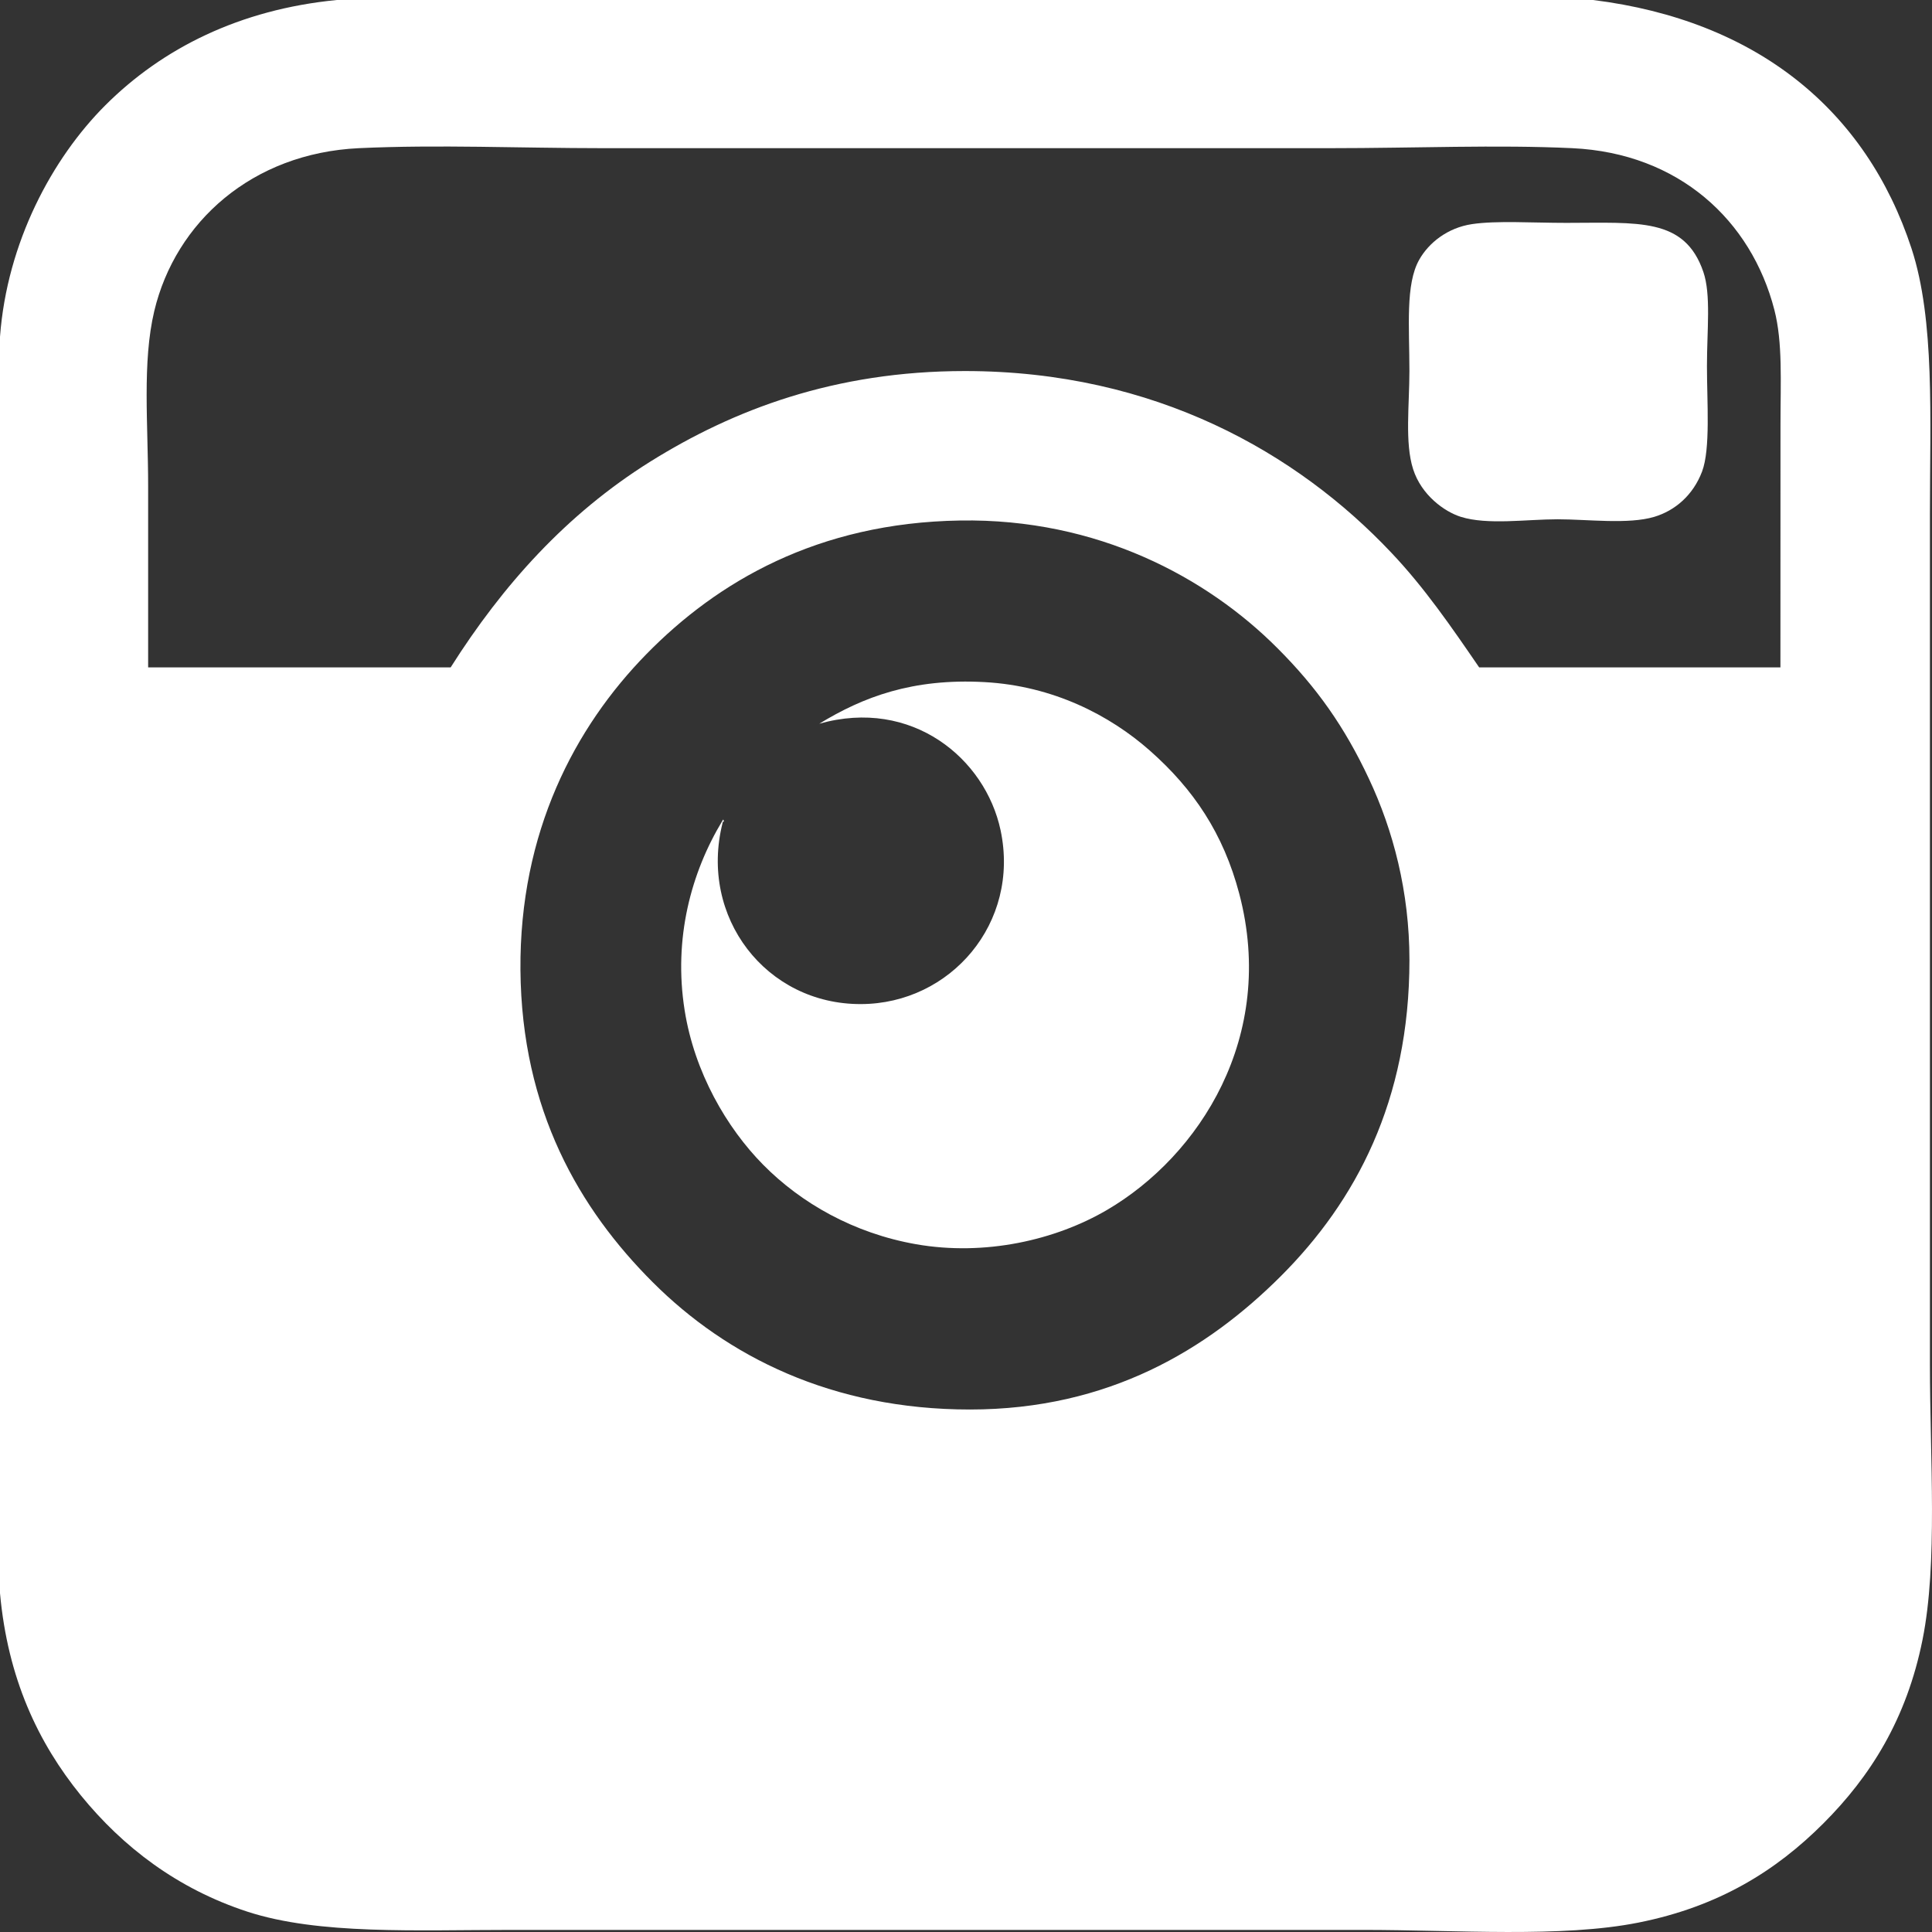
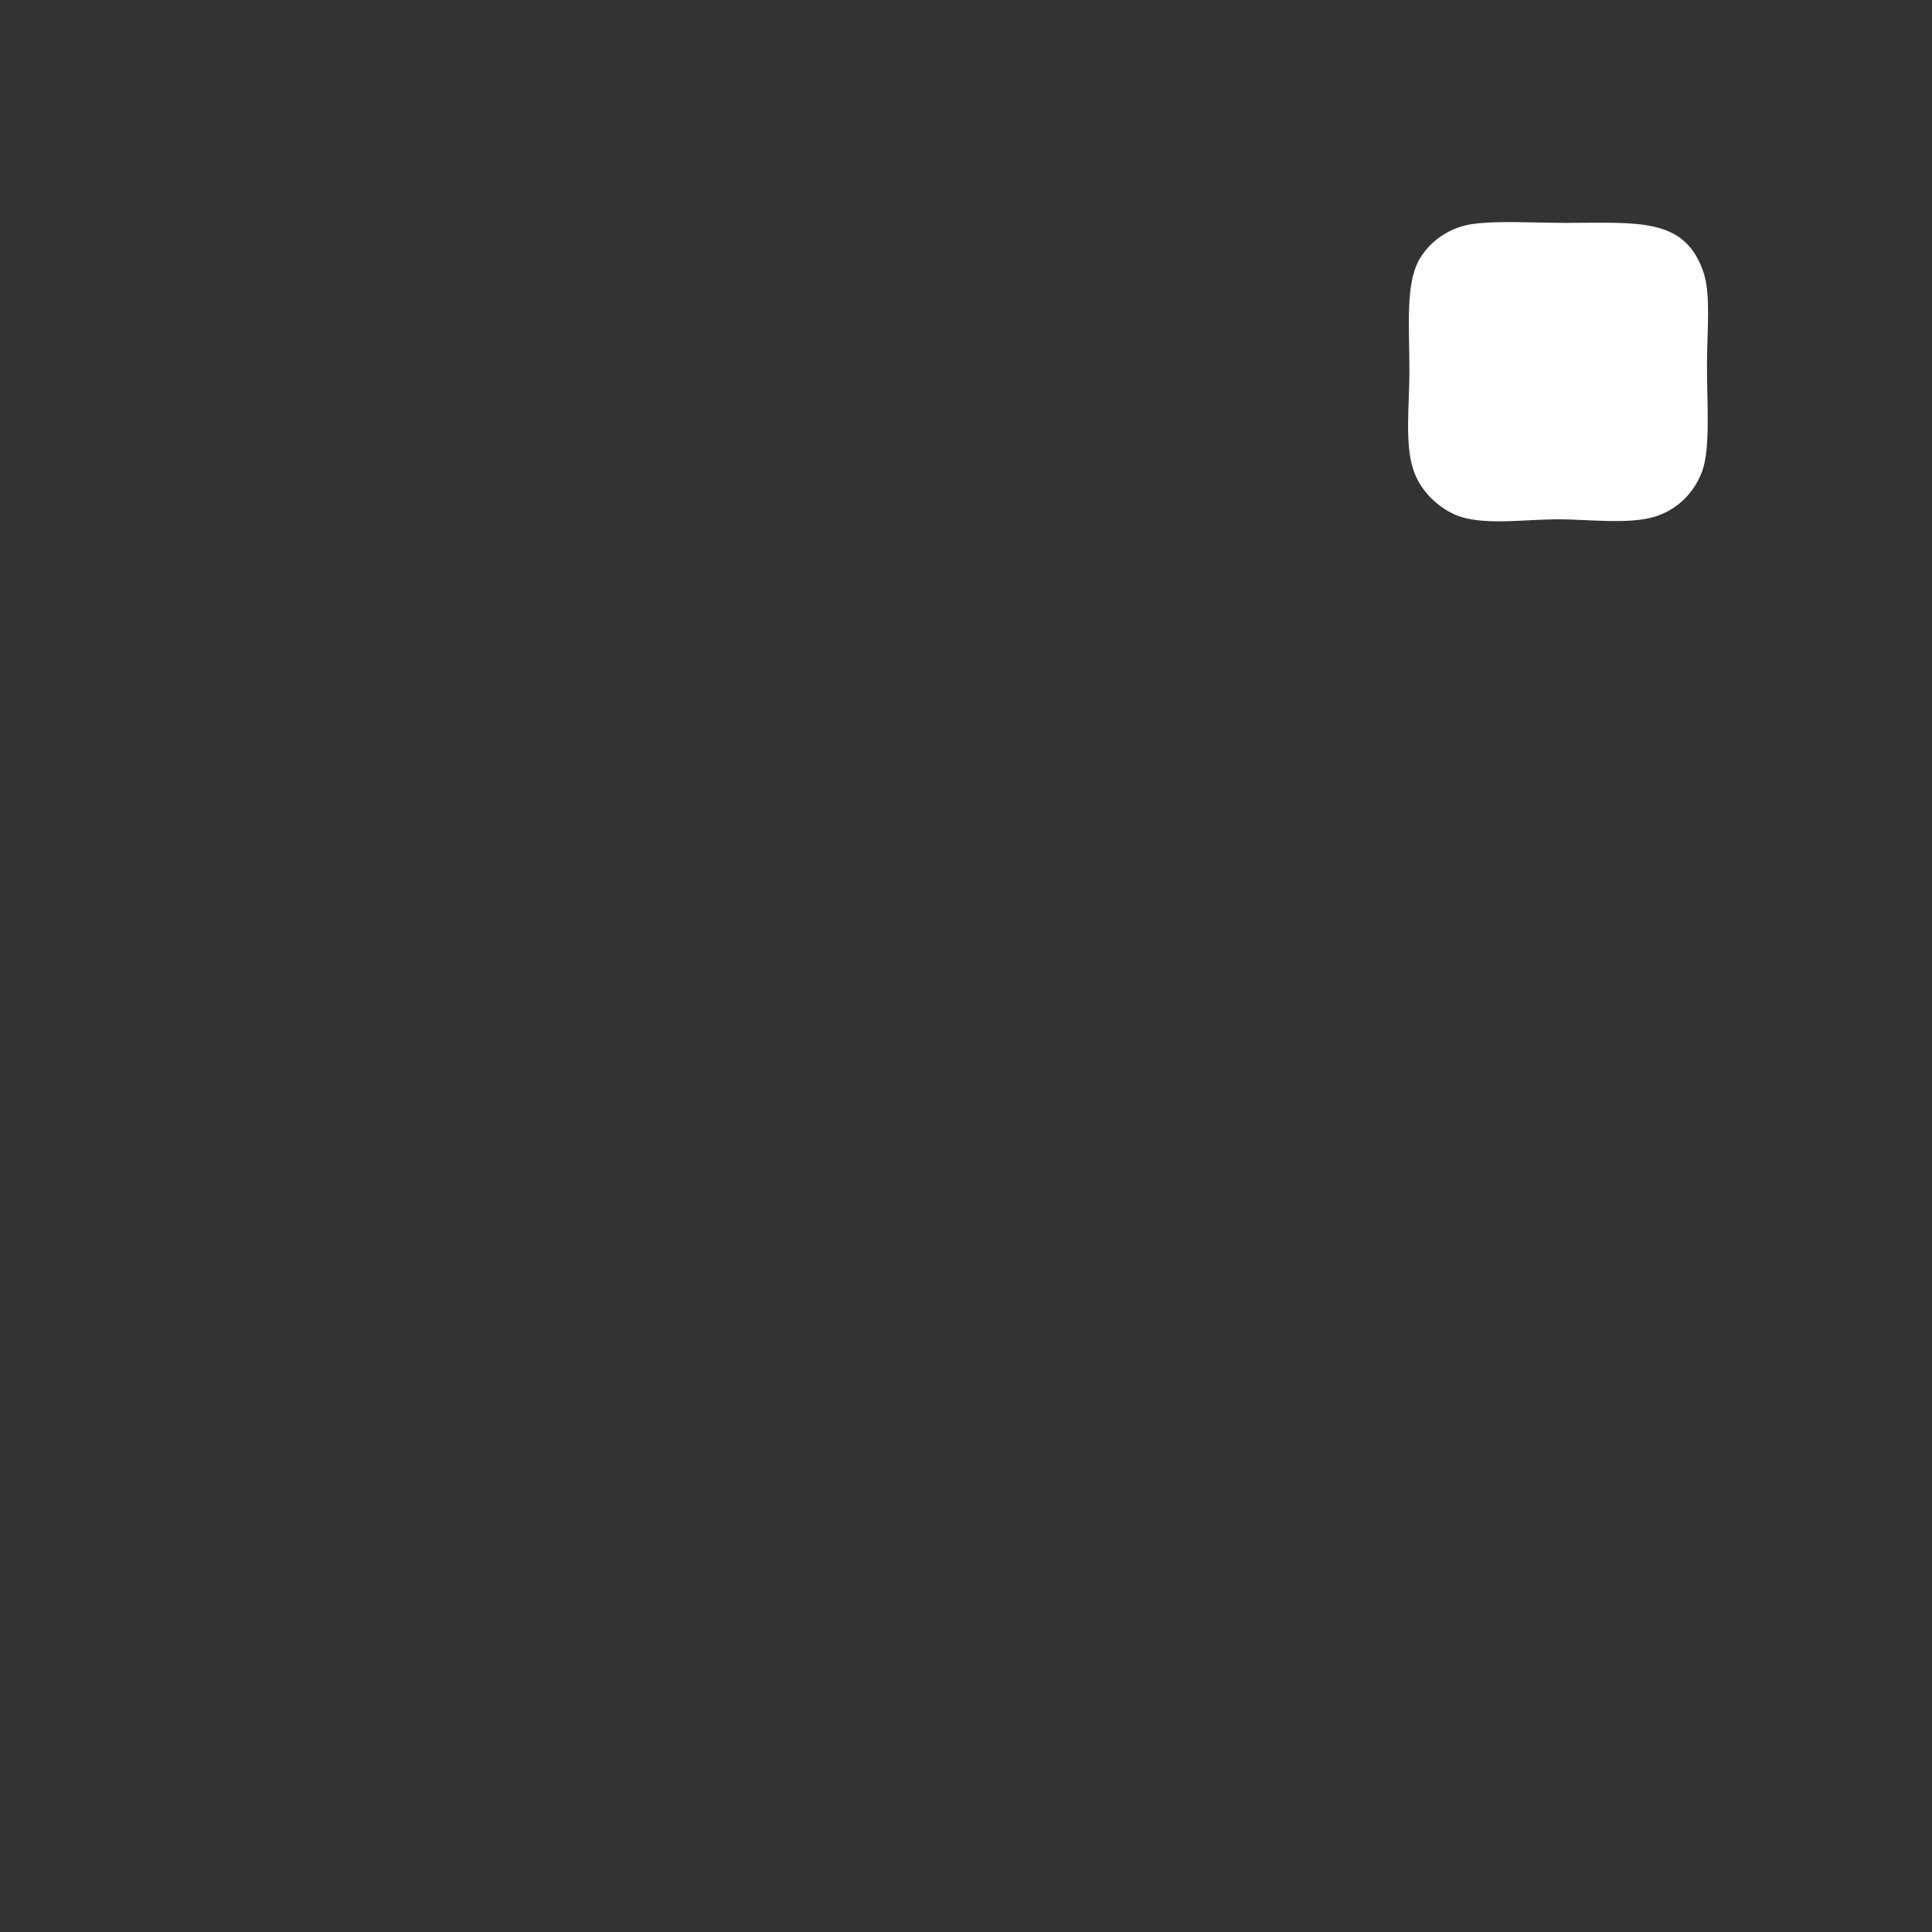
<svg xmlns="http://www.w3.org/2000/svg" version="1.1" id="Livello_1" x="0px" y="0px" width="56.693px" height="56.693px" viewBox="0 0 56.693 56.693" enable-background="new 0 0 56.693 56.693" xml:space="preserve">
  <rect x="0" y="0" width="56.693" height="56.693" fill="#333333" stroke="none" />
  <g id="insta">
    <g>
-       <path fill="#FFFFFF" d="M9.883,0c12.289,0,24.578,0,36.866,0c4.795,0.599,8.008,3.217,9.344,7.295    c0.688,2.104,0.539,4.974,0.539,7.797c0,8.296,0,16.475,0,24.94c0,2.777,0.234,5.842-0.217,8.084    c-0.469,2.336-1.533,4.014-2.91,5.391c-1.391,1.392-3.071,2.441-5.426,2.91c-2.252,0.449-5.309,0.215-8.086,0.215    c-8.464,0.002-16.605,0-24.972,0c-2.812,0-5.666,0.148-7.763-0.536c-2.049-0.671-3.647-1.89-4.887-3.414    C1.119,51.138,0.227,49.255,0,46.751C0,34.462,0,22.17,0,9.881C0.207,7.11,1.531,4.649,3.09,3.09C4.764,1.418,7.031,0.278,9.883,0    z M52.247,12.469c0-1.283,0.068-2.412-0.18-3.378c-0.676-2.62-2.799-4.596-5.93-4.743c-2.22-0.105-4.587,0-7.113,0    c-7.003,0-14.313,0-21.345,0c-2.404,0-4.822-0.109-7.15,0C7.393,4.497,5.15,6.518,4.527,9.127c-0.357,1.506-0.18,3.324-0.18,5.14    c0,1.762,0,3.578,0,5.317c2.959,0,5.918,0,8.877,0c1.524-2.407,3.395-4.498,5.856-6.037c2.437-1.522,5.41-2.659,9.234-2.659    c5.594,0,9.761,2.418,12.503,5.319c0.979,1.031,1.771,2.185,2.588,3.377c2.947,0,5.893,0,8.84,0    C52.247,17.231,52.247,14.723,52.247,12.469z M18.973,19.19c-2.103,2.145-3.732,5.229-3.701,9.27    c0.033,4.12,1.735,7.02,3.881,9.165c2.172,2.172,5.256,3.736,9.309,3.736c4.084,0,6.979-1.771,9.126-3.916    c2.187-2.188,3.771-5.135,3.771-9.272c0-2.006-0.479-3.812-1.187-5.317c-0.715-1.527-1.536-2.688-2.694-3.844    c-2.055-2.058-5.262-3.806-9.307-3.738C23.99,15.34,21.047,17.073,18.973,19.19z" />
-       <path fill="#FFFFFF" d="M43.192,6.577c0.719-0.108,1.777-0.037,2.766-0.037c2.117,0,3.476-0.166,4.025,1.438    c0.229,0.668,0.106,1.711,0.106,2.768c0,1.051,0.107,2.424-0.143,3.09c-0.264,0.697-0.795,1.148-1.402,1.33    c-0.76,0.228-1.953,0.072-2.838,0.072c-0.908,0-2.057,0.174-2.84-0.072c-0.479-0.151-1.156-0.635-1.4-1.401    c-0.247-0.773-0.108-1.888-0.108-2.875c0-1.302-0.121-2.55,0.289-3.271C41.927,7.124,42.478,6.684,43.192,6.577z" />
-       <path fill="#FFFFFF" d="M24.041,21.237c1.283-0.783,2.734-1.338,4.851-1.221c2.006,0.11,3.672,0.969,4.852,2.012    c1.275,1.127,2.156,2.428,2.623,4.205c1.099,4.188-1.174,7.685-3.881,9.271c-1.512,0.886-3.578,1.361-5.605,1.007    c-1.83-0.322-3.377-1.207-4.491-2.337c-1.062-1.077-2.011-2.7-2.3-4.529c-0.334-2.104,0.189-4.045,1.113-5.568    c0.021-0.057,0.037-0.002,0.037,0.035c-0.031-0.006-0.035,0.014-0.037,0.037c-0.697,2.766,1.281,5.326,4.062,5.315    c2.625-0.008,4.674-2.379,4.096-5.102C28.912,22.254,26.758,20.469,24.041,21.237z" />
+       <path fill="#FFFFFF" d="M43.192,6.577c0.719-0.108,1.777-0.037,2.766-0.037c2.117,0,3.476-0.166,4.025,1.438    c0.229,0.668,0.106,1.711,0.106,2.768c0,1.051,0.107,2.424-0.143,3.09c-0.264,0.697-0.795,1.148-1.402,1.33    c-0.76,0.228-1.953,0.072-2.838,0.072c-0.908,0-2.057,0.174-2.84-0.072c-0.479-0.151-1.156-0.635-1.4-1.401    c-0.247-0.773-0.108-1.888-0.108-2.875c0-1.302-0.121-2.55,0.289-3.271C41.927,7.124,42.478,6.684,43.192,6.577" />
    </g>
  </g>
</svg>